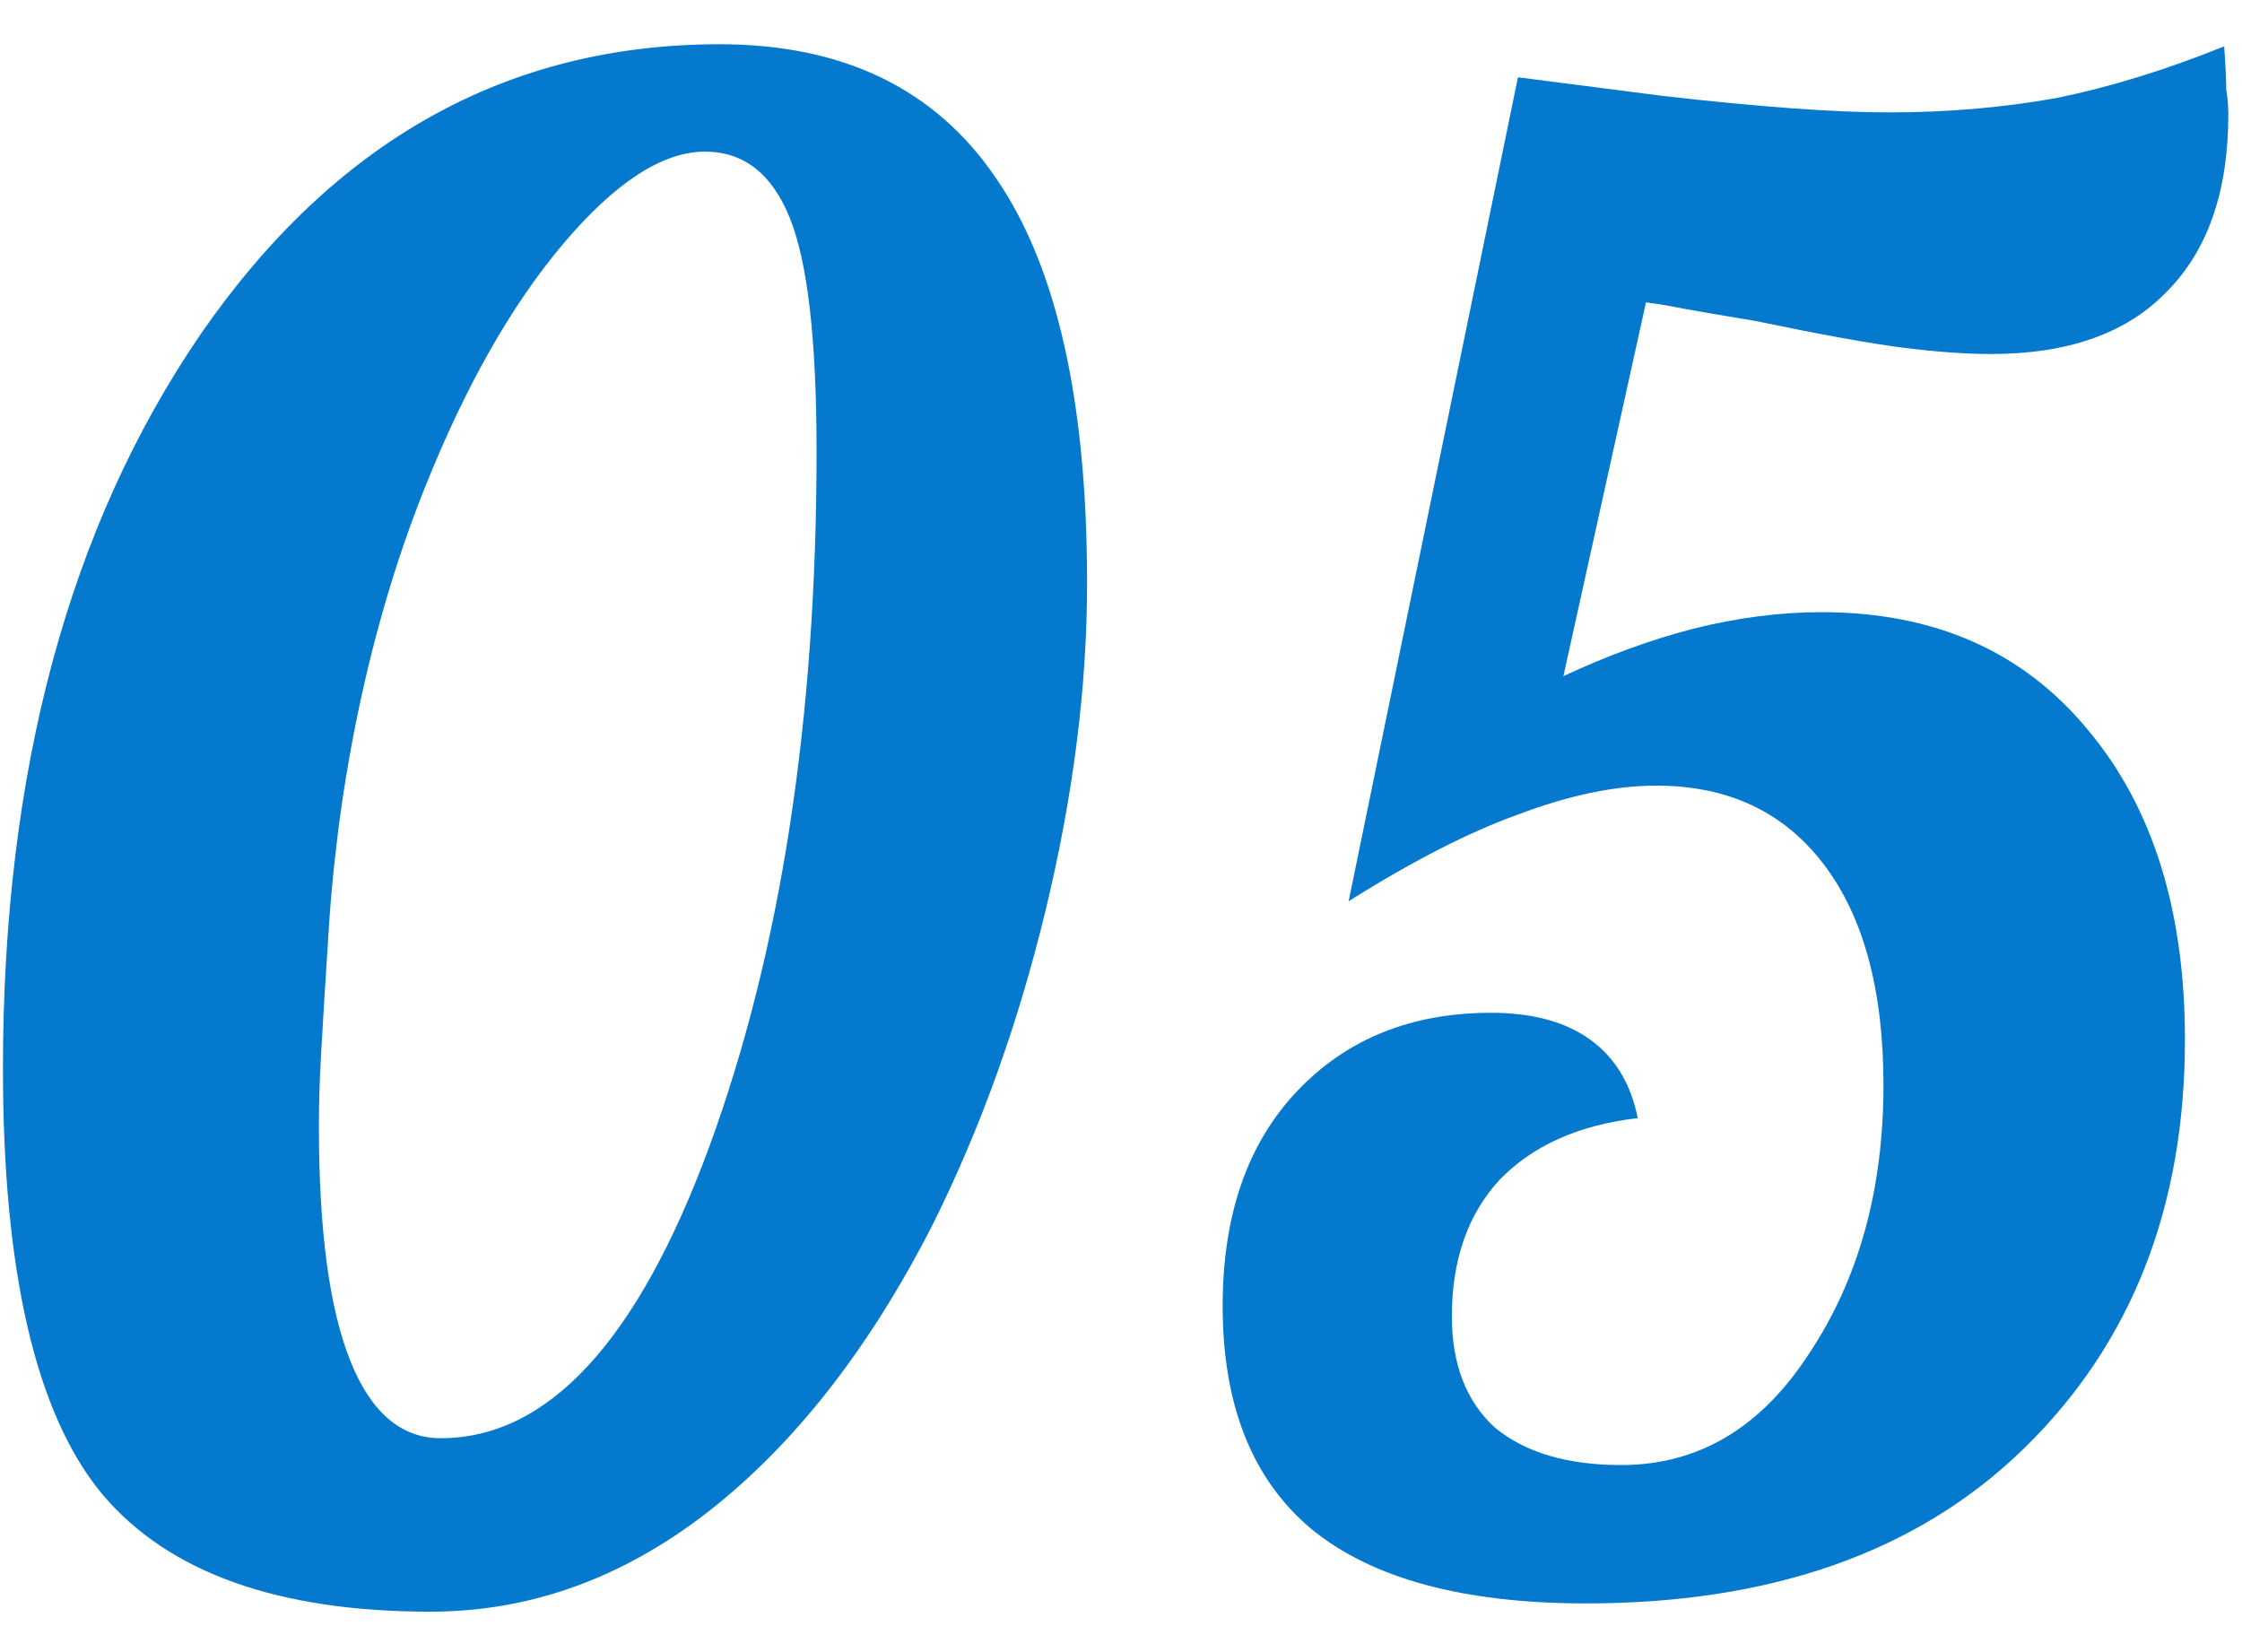
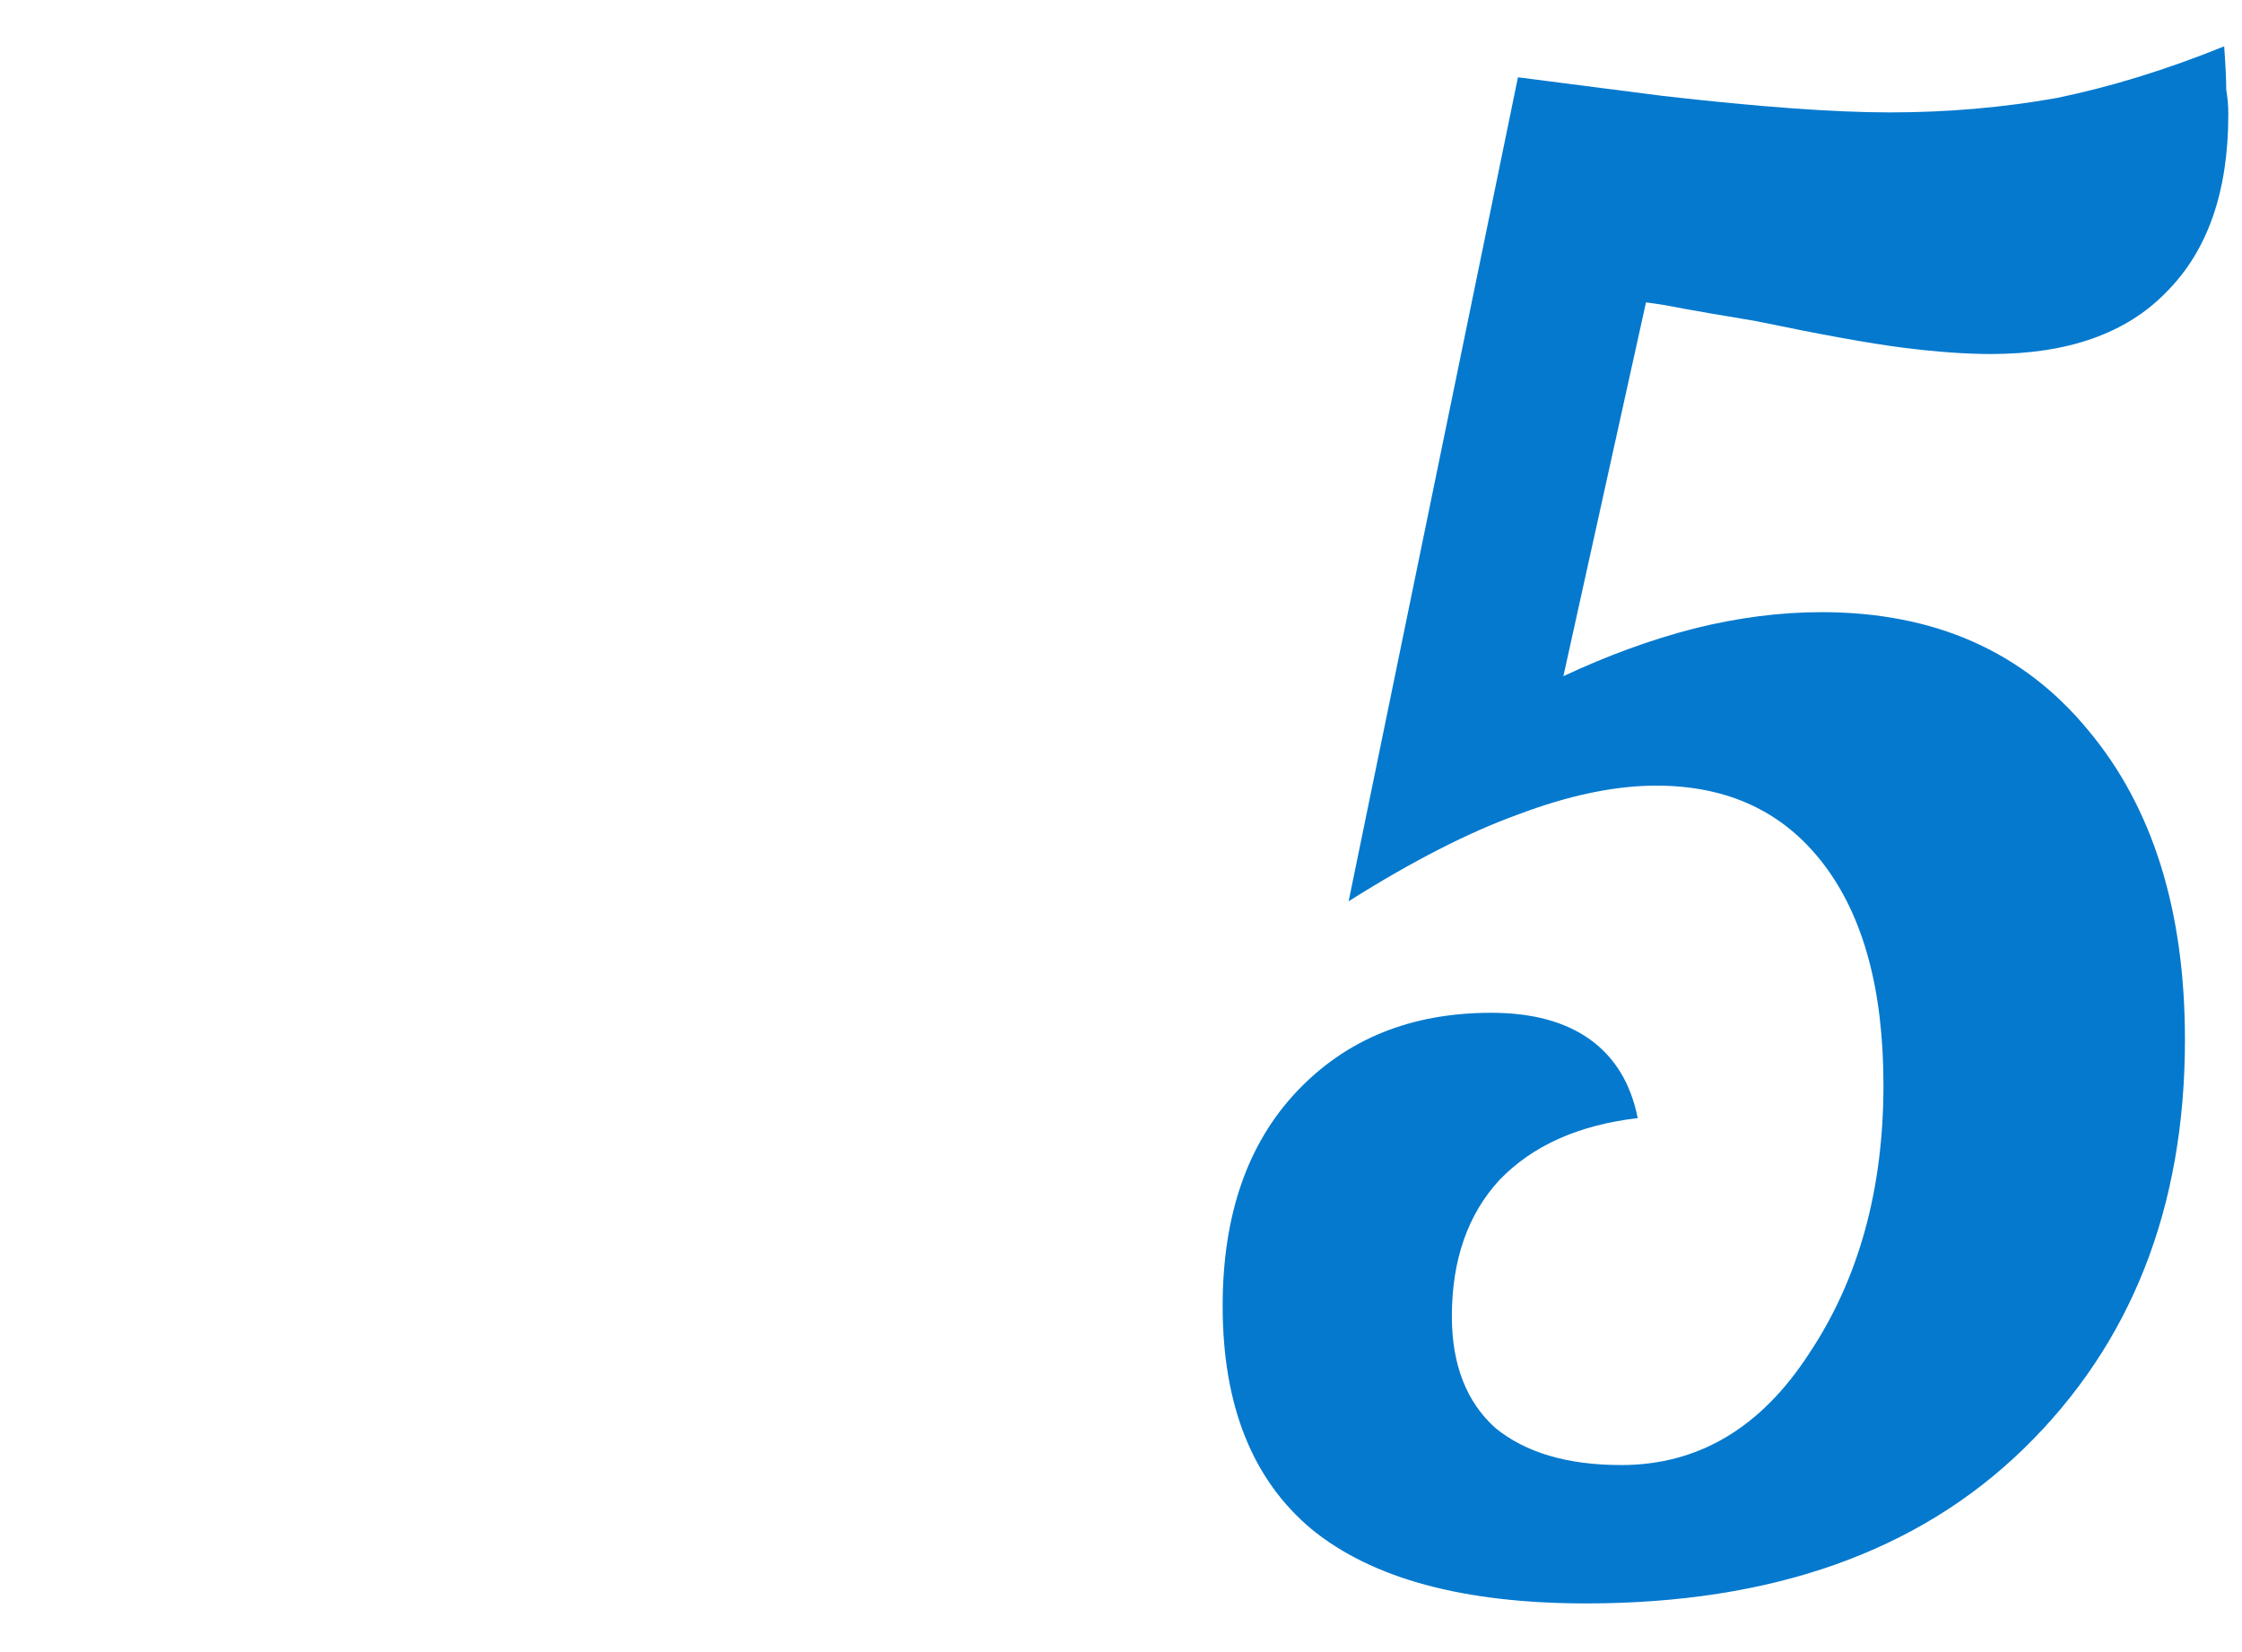
<svg xmlns="http://www.w3.org/2000/svg" width="38" height="28" viewBox="0 0 38 28" fill="none">
  <path d="M25.728 1.31C25.728 1.31 26.545 1.415 28.178 1.625C29.811 1.812 31.095 1.905 32.028 1.905C33.008 1.905 33.953 1.823 34.863 1.66C35.773 1.473 36.718 1.182 37.698 0.785C37.721 1.112 37.733 1.357 37.733 1.52C37.757 1.66 37.768 1.8 37.768 1.94C37.768 3.247 37.418 4.25 36.718 4.95C36.041 5.65 35.05 6 33.743 6C33.323 6 32.833 5.965 32.273 5.895C31.713 5.825 30.873 5.673 29.753 5.44C29.193 5.347 28.785 5.277 28.528 5.23C28.295 5.183 28.085 5.148 27.898 5.125L26.498 11.46C27.245 11.11 27.98 10.842 28.703 10.655C29.45 10.468 30.173 10.375 30.873 10.375C32.786 10.375 34.291 11.04 35.388 12.37C36.485 13.677 37.033 15.427 37.033 17.62C37.033 20.467 36.123 22.777 34.303 24.55C32.507 26.3 30.033 27.175 26.883 27.175C24.806 27.175 23.255 26.755 22.228 25.915C21.225 25.075 20.723 23.815 20.723 22.135C20.723 20.595 21.143 19.382 21.983 18.495C22.823 17.608 23.92 17.165 25.273 17.165C25.973 17.165 26.533 17.317 26.953 17.62C27.373 17.923 27.642 18.367 27.758 18.95C26.755 19.067 25.973 19.417 25.413 20C24.877 20.583 24.608 21.353 24.608 22.31C24.608 23.127 24.853 23.757 25.343 24.2C25.857 24.62 26.568 24.83 27.478 24.83C28.785 24.83 29.846 24.2 30.663 22.94C31.503 21.68 31.923 20.163 31.923 18.39C31.923 16.78 31.585 15.532 30.908 14.645C30.232 13.758 29.287 13.315 28.073 13.315C27.373 13.315 26.591 13.478 25.728 13.805C24.888 14.108 23.931 14.598 22.858 15.275L25.728 1.31Z" fill="#0479CE" />
-   <path d="M7.295 27.315C4.705 27.315 2.85 26.65 1.73 25.32C0.61 23.967 0.05 21.563 0.05 18.11C0.05 13.07 1.17 8.917 3.41 5.65C5.673 2.383 8.601 0.75 12.195 0.75C14.295 0.75 15.858 1.508 16.885 3.025C17.912 4.518 18.425 6.805 18.425 9.885C18.425 11.635 18.192 13.478 17.725 15.415C17.258 17.352 16.616 19.137 15.8 20.77C14.726 22.87 13.455 24.492 11.985 25.635C10.538 26.755 8.975 27.315 7.295 27.315ZM11.95 2.57C11.226 2.57 10.421 3.095 9.535 4.145C8.671 5.172 7.901 6.525 7.225 8.205C6.781 9.302 6.42 10.48 6.14 11.74C5.86 13 5.673 14.295 5.58 15.625C5.51 16.722 5.463 17.48 5.44 17.9C5.416 18.32 5.405 18.717 5.405 19.09C5.405 20.84 5.58 22.158 5.93 23.045C6.28 23.932 6.793 24.375 7.47 24.375C9.29 24.375 10.806 22.73 12.02 19.44C13.233 16.127 13.84 12.195 13.84 7.645C13.84 5.755 13.688 4.437 13.385 3.69C13.082 2.943 12.603 2.57 11.95 2.57Z" fill="#0479CE" />
</svg>